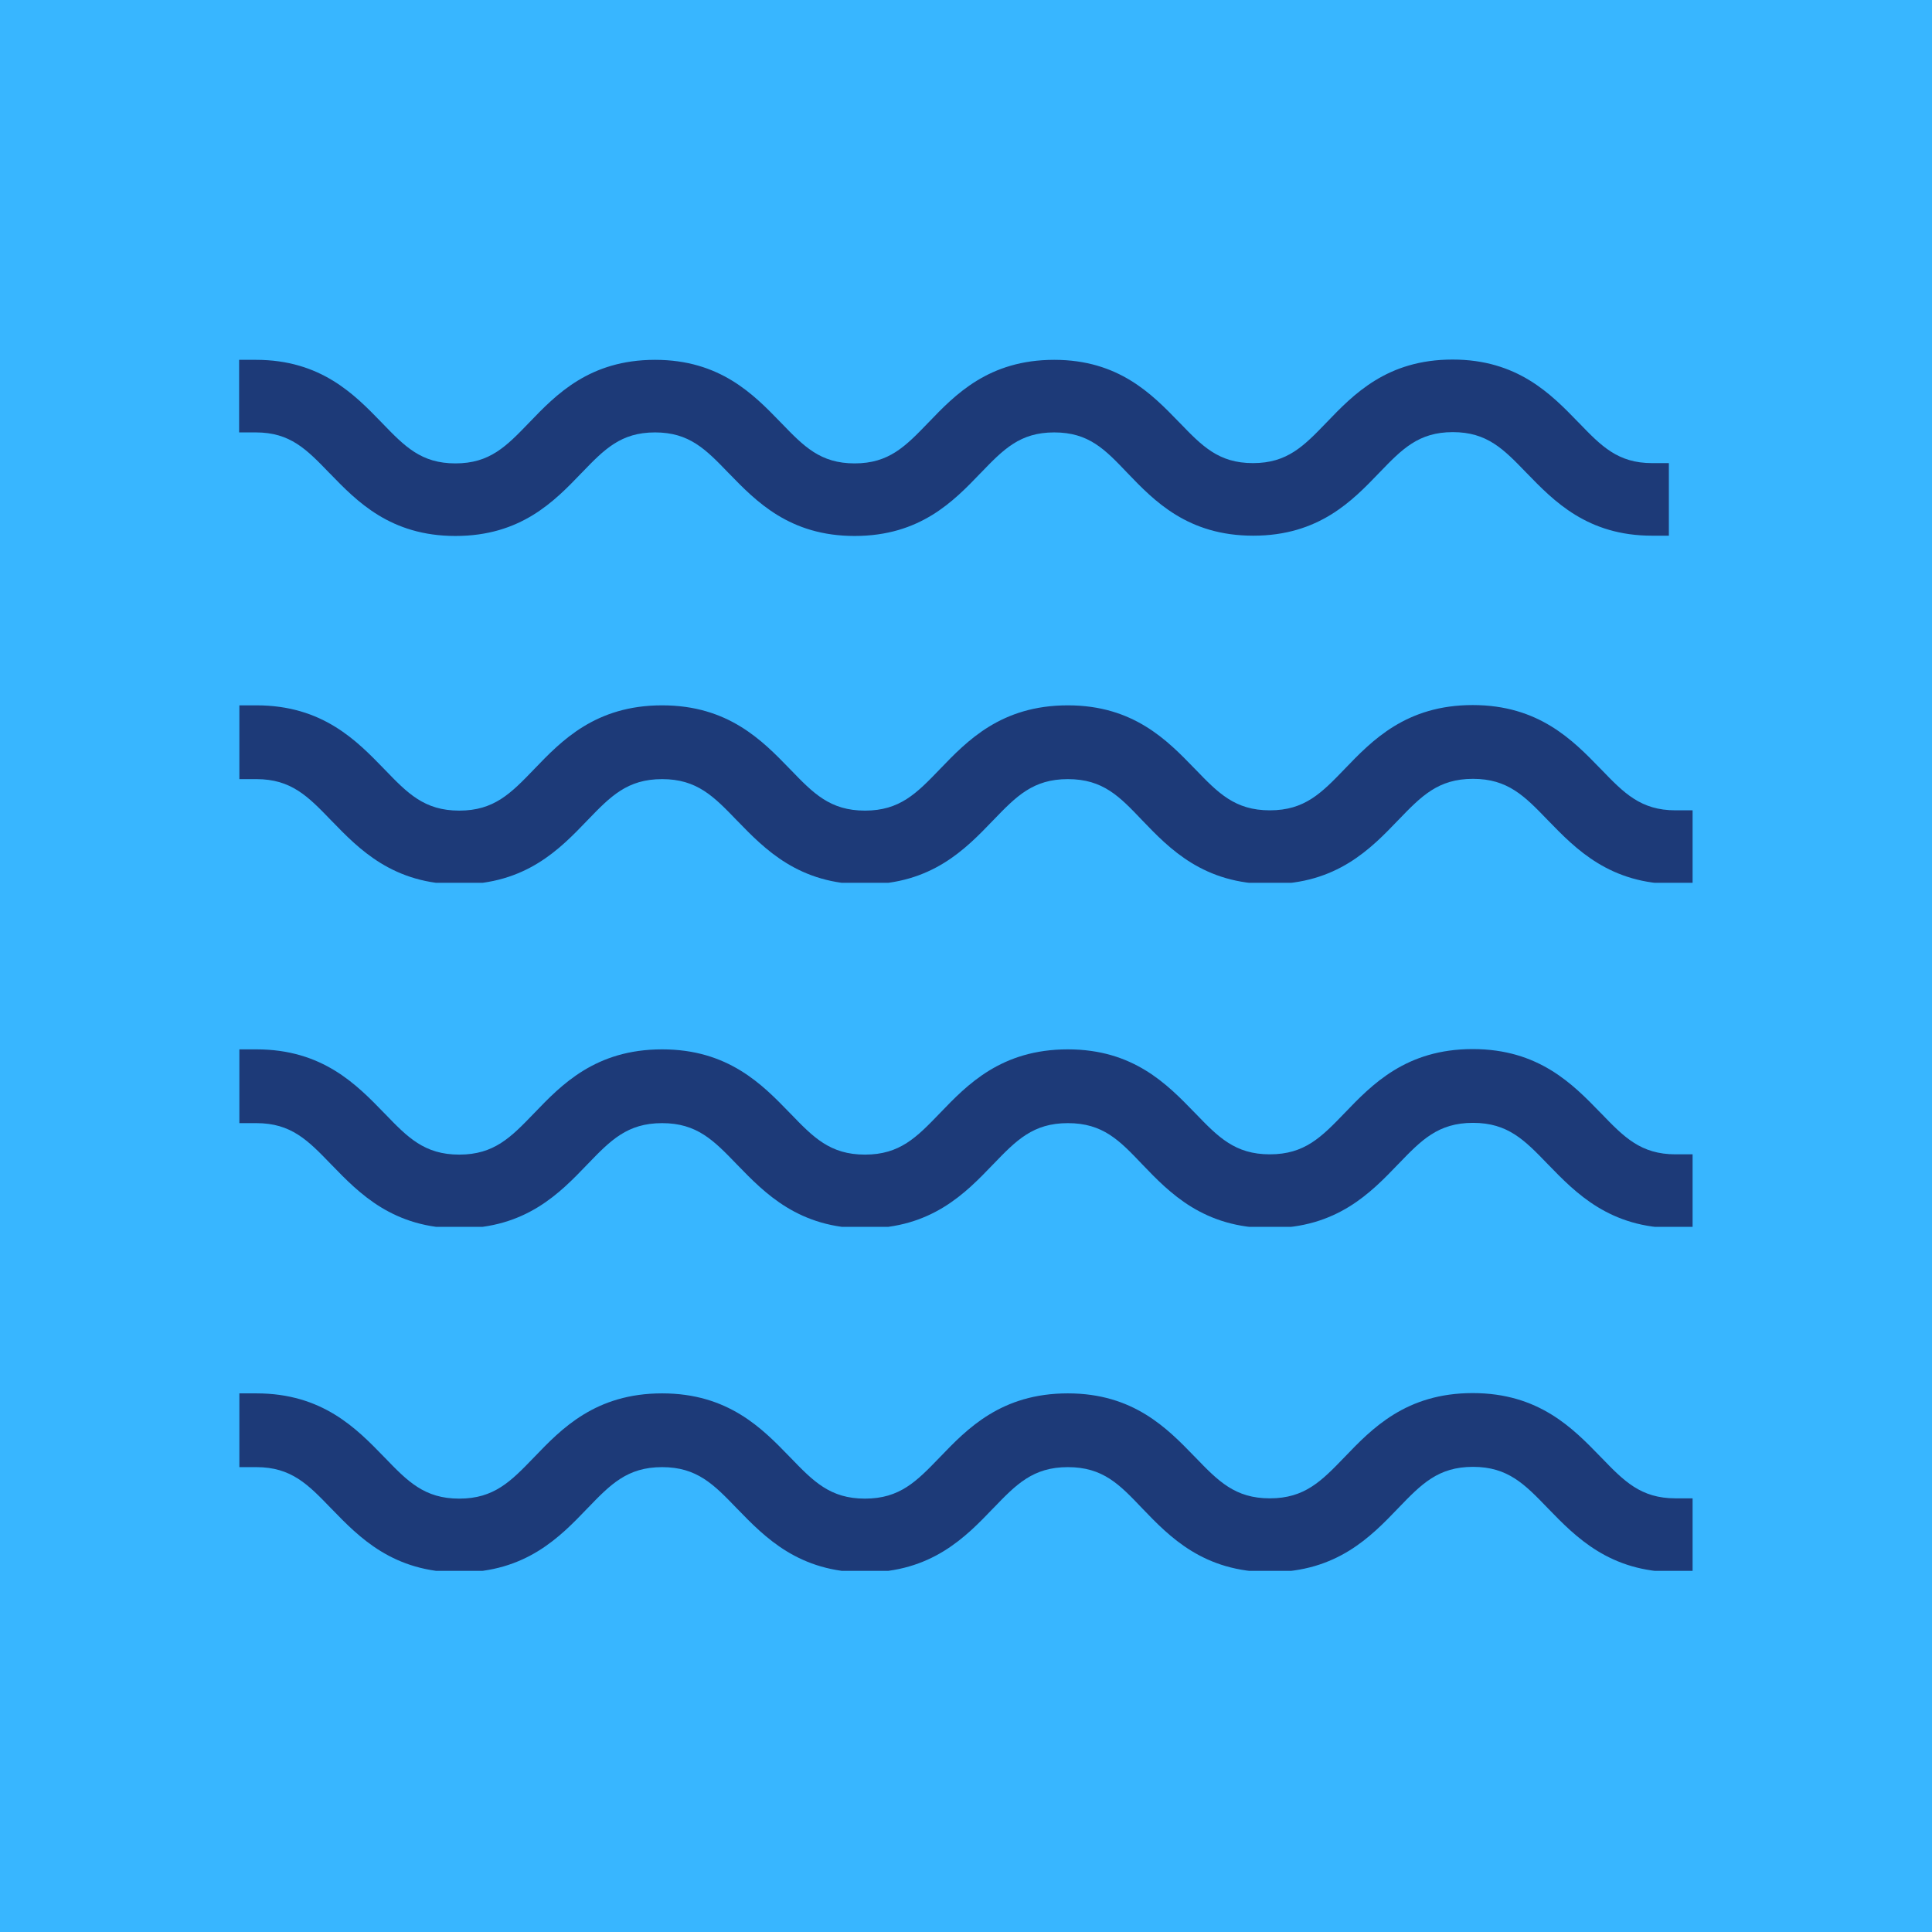
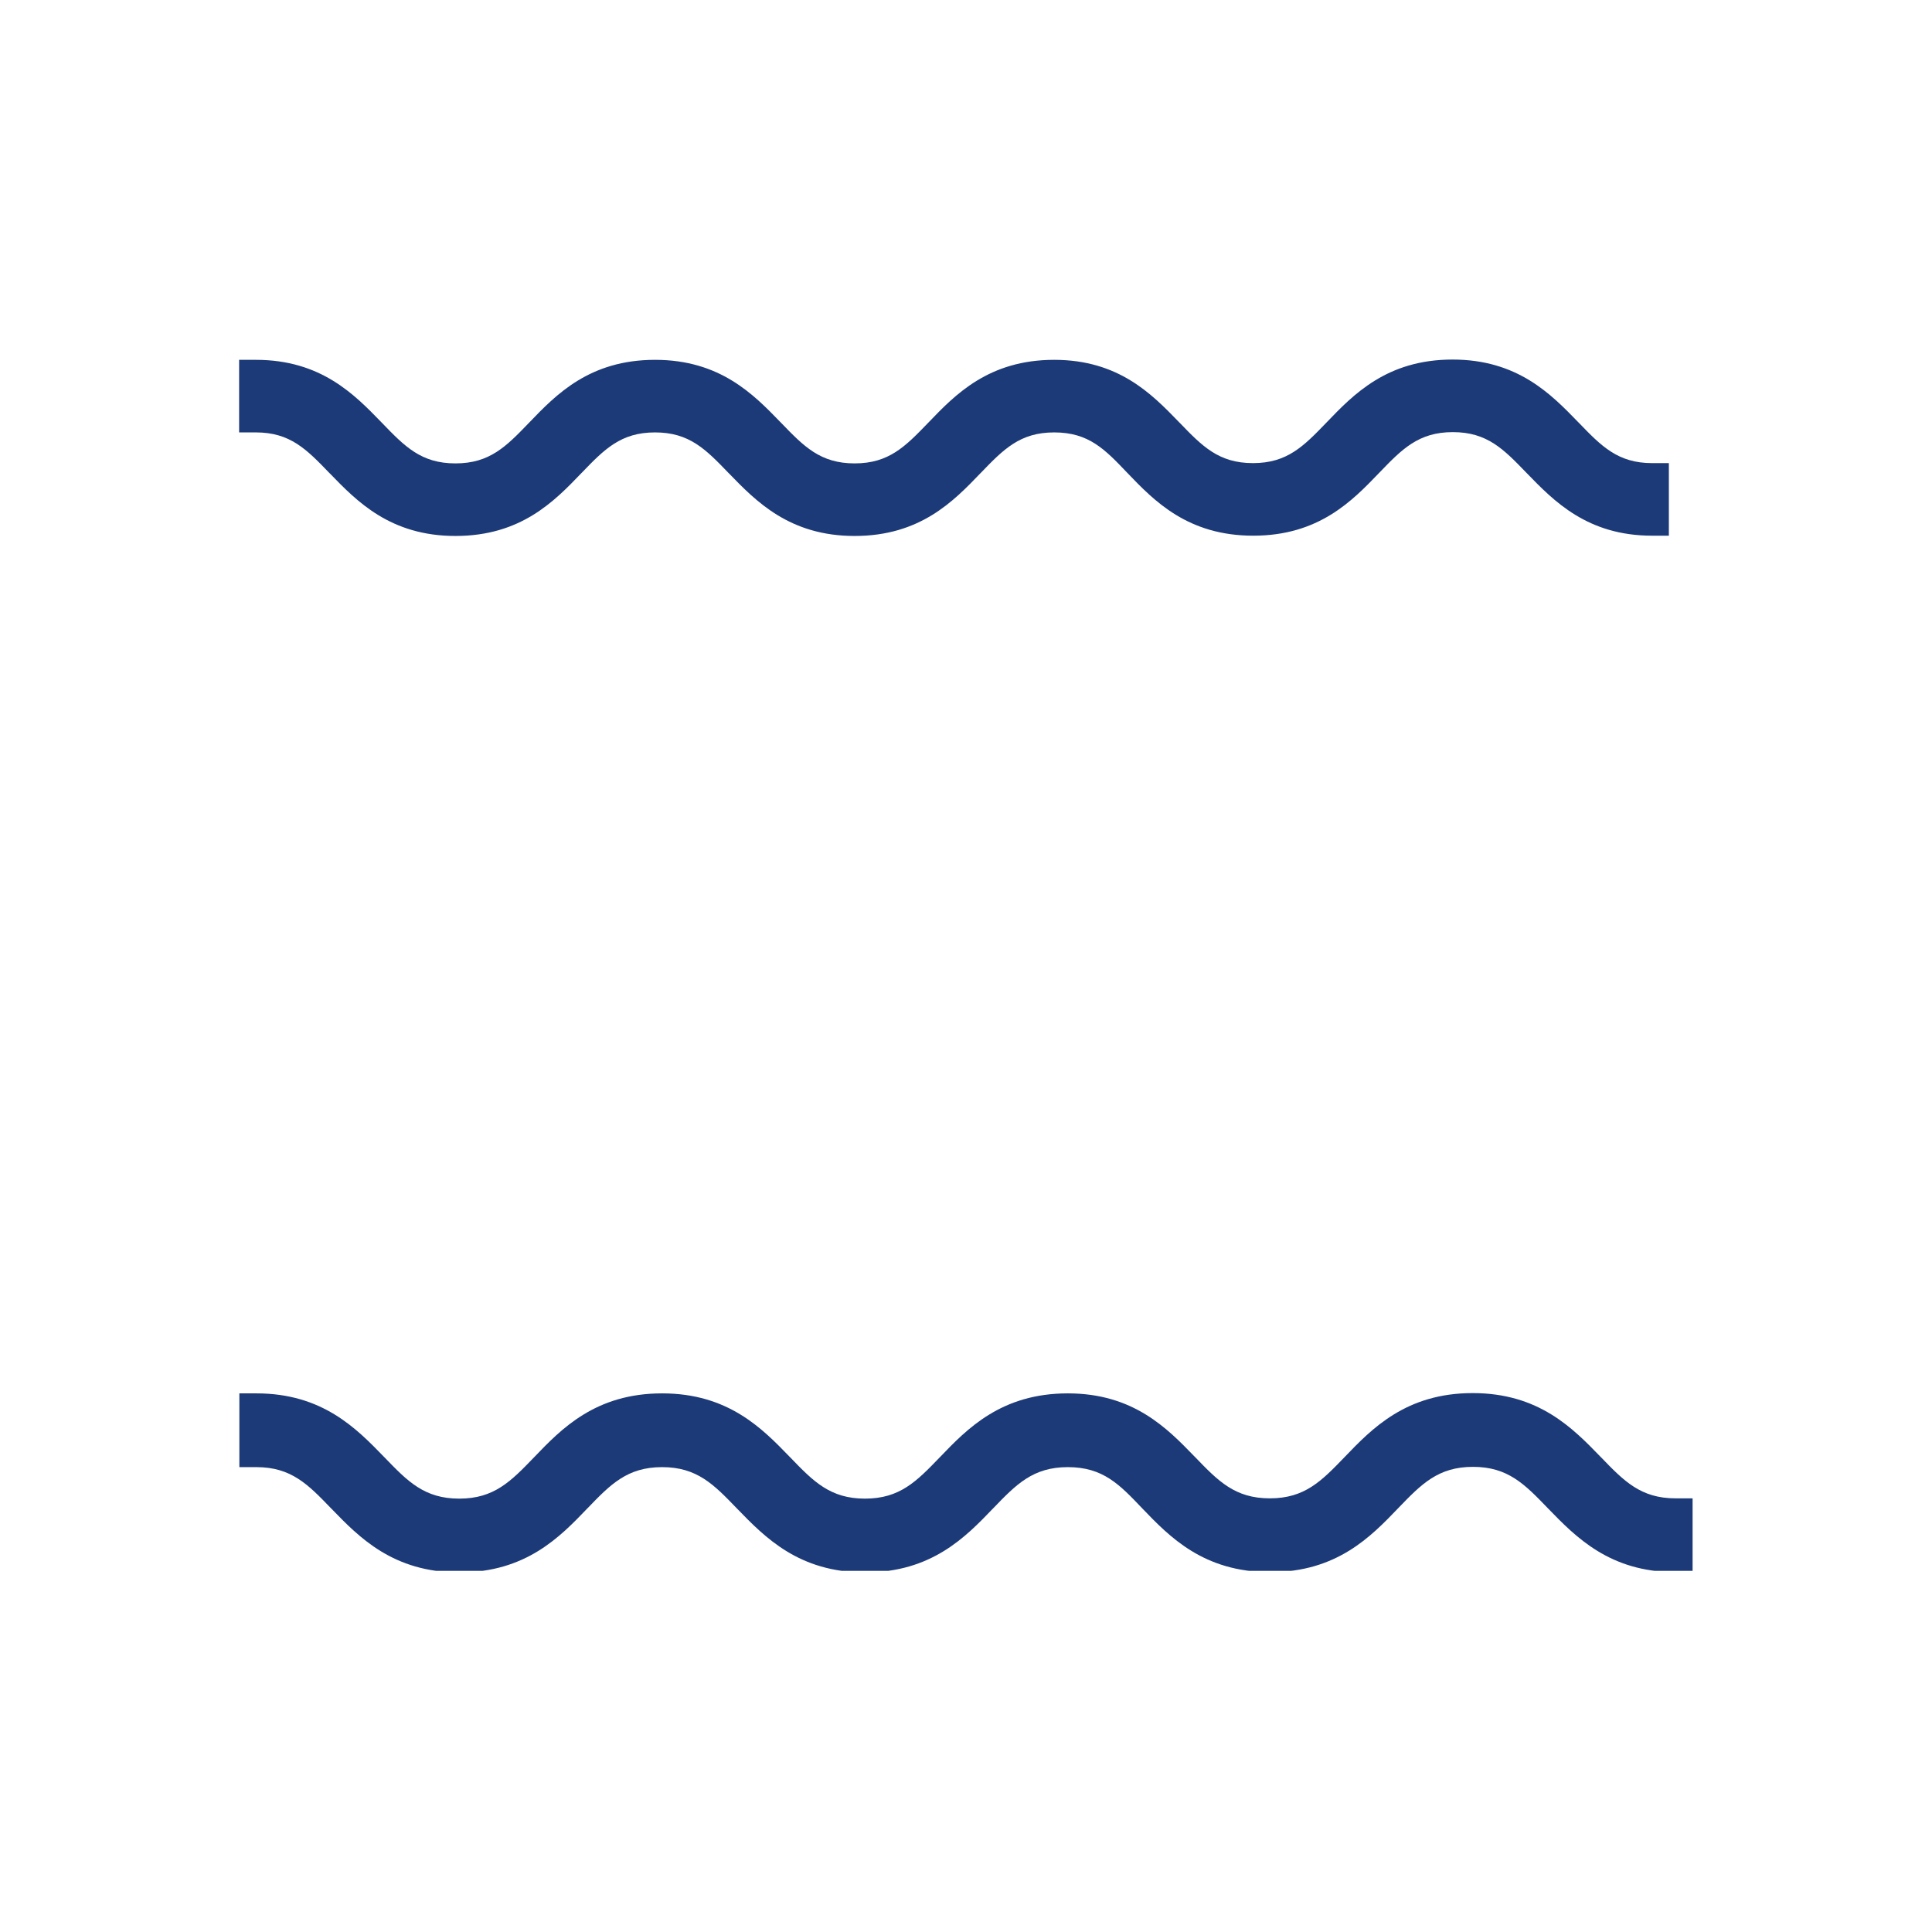
<svg xmlns="http://www.w3.org/2000/svg" width="500" zoomAndPan="magnify" viewBox="0 0 375 375" height="500" preserveAspectRatio="xMidYMid meet" version="1.0">
  <defs>
    <clipPath id="307b24eb8f">
      <path d="M 46 69.789 L 324 69.789 L 324 104.289 L 46 104.289 Z M 46 69.789 " clip-rule="nonzero" />
    </clipPath>
    <clipPath id="1e26049bed">
-       <path d="M 46 136.852 L 329 136.852 L 329 171.352 L 46 171.352 Z M 46 136.852 " clip-rule="nonzero" />
+       <path d="M 46 136.852 L 329 136.852 L 46 171.352 Z M 46 136.852 " clip-rule="nonzero" />
    </clipPath>
    <clipPath id="fded062ead">
-       <path d="M 46 203.625 L 329 203.625 L 329 238.125 L 46 238.125 Z M 46 203.625 " clip-rule="nonzero" />
-     </clipPath>
+       </clipPath>
    <clipPath id="0214fb9b9a">
      <path d="M 46 270.398 L 329 270.398 L 329 304.898 L 46 304.898 Z M 46 270.398 " clip-rule="nonzero" />
    </clipPath>
  </defs>
-   <rect x="-37.5" width="450" fill="#38b6ff" y="-37.5" height="450" fill-opacity="1" />
  <g clip-path="url(#307b24eb8f)">
    <path fill="#1d3a78" d="M 320.676 89.891 C 314.012 89.891 310.816 86.586 306.426 82.035 L 306.316 81.926 C 301.062 76.508 294.562 69.789 281.938 69.789 C 269.203 69.789 262.703 76.562 257.449 82.035 C 253.059 86.586 249.863 89.891 243.199 89.891 C 236.535 89.891 233.336 86.586 228.949 82.035 L 228.785 81.871 C 223.586 76.508 217.137 69.844 204.621 69.844 C 191.891 69.844 185.387 76.617 180.188 82.035 L 180.133 82.09 C 175.742 86.641 172.547 89.945 165.883 89.945 C 159.219 89.945 156.02 86.641 151.633 82.09 L 151.469 81.926 C 146.27 76.562 139.766 69.844 127.145 69.844 C 114.41 69.844 107.91 76.617 102.707 82.035 L 102.652 82.09 C 98.266 86.641 95.066 89.945 88.402 89.945 C 81.738 89.945 78.543 86.641 74.152 82.09 L 74.047 81.98 C 68.789 76.562 62.289 69.844 49.664 69.844 L 46.414 69.844 L 46.414 83.93 L 49.664 83.93 C 56.328 83.93 59.523 87.234 63.914 91.789 L 64.078 91.949 C 69.277 97.312 75.781 104.031 88.402 104.031 C 101.137 104.031 107.637 97.258 112.84 91.84 L 112.895 91.789 C 117.281 87.234 120.48 83.93 127.145 83.93 C 133.809 83.93 137.004 87.234 141.391 91.789 L 141.5 91.895 C 146.758 97.312 153.258 104.031 165.883 104.031 C 178.613 104.031 185.117 97.258 190.316 91.84 L 190.371 91.789 C 194.762 87.234 197.957 83.93 204.621 83.93 C 211.34 83.93 214.48 87.234 218.816 91.789 C 224.02 97.207 230.52 103.977 243.254 103.977 C 255.984 103.977 262.484 97.207 267.688 91.789 L 267.742 91.734 C 272.129 87.184 275.328 83.875 281.992 83.875 C 288.656 83.875 291.852 87.184 296.242 91.734 L 296.348 91.84 C 301.605 97.258 308.105 103.977 320.676 103.977 L 323.926 103.977 L 323.926 89.891 Z M 320.676 89.891 " fill-opacity="1" fill-rule="nonzero" />
  </g>
  <g clip-path="url(#1e26049bed)">
-     <path fill="#1d3a78" d="M 325.227 157.285 C 318.453 157.285 315.207 153.926 310.746 149.297 L 310.633 149.188 C 305.293 143.68 298.684 136.852 285.852 136.852 C 272.91 136.852 266.301 143.738 260.961 149.297 C 256.5 153.926 253.25 157.285 246.477 157.285 C 239.703 157.285 236.453 153.926 231.992 149.297 L 231.828 149.133 C 226.543 143.68 219.988 136.906 207.266 136.906 C 194.324 136.906 187.719 143.793 182.43 149.297 L 182.375 149.355 C 177.914 153.98 174.664 157.34 167.891 157.34 C 161.117 157.34 157.867 153.98 153.406 149.355 L 153.242 149.188 C 147.957 143.738 141.348 136.906 128.516 136.906 C 115.574 136.906 108.965 143.793 103.68 149.297 L 103.625 149.355 C 99.164 153.98 95.914 157.34 89.141 157.34 C 82.367 157.34 79.117 153.98 74.656 149.355 L 74.547 149.242 C 69.203 143.738 62.598 136.906 49.766 136.906 L 46.461 136.906 L 46.461 151.227 L 49.766 151.227 C 56.539 151.227 59.789 154.586 64.25 159.211 L 64.414 159.375 C 69.699 164.828 76.309 171.656 89.141 171.656 C 102.082 171.656 108.691 164.773 113.977 159.266 L 114.031 159.211 C 118.492 154.586 121.742 151.227 128.516 151.227 C 135.289 151.227 138.539 154.586 143 159.211 L 143.109 159.32 C 148.453 164.828 155.059 171.656 167.891 171.656 C 180.832 171.656 187.441 164.773 192.727 159.266 L 192.785 159.211 C 197.242 154.586 200.492 151.227 207.266 151.227 C 214.094 151.227 217.289 154.586 221.695 159.211 C 226.98 164.719 233.59 171.602 246.531 171.602 C 259.473 171.602 266.082 164.719 271.371 159.211 L 271.426 159.156 C 275.887 154.531 279.133 151.172 285.906 151.172 C 292.68 151.172 295.93 154.531 300.391 159.156 L 300.5 159.266 C 305.844 164.773 312.453 171.602 325.227 171.602 L 328.531 171.602 L 328.531 157.285 Z M 325.227 157.285 " fill-opacity="1" fill-rule="nonzero" />
-   </g>
+     </g>
  <g clip-path="url(#fded062ead)">
-     <path fill="#1d3a78" d="M 325.227 224.055 C 318.453 224.055 315.207 220.695 310.746 216.07 L 310.633 215.961 C 305.293 210.453 298.684 203.625 285.852 203.625 C 272.91 203.625 266.301 210.508 260.961 216.07 C 256.5 220.695 253.25 224.055 246.477 224.055 C 239.703 224.055 236.453 220.695 231.992 216.07 L 231.828 215.906 C 226.543 210.453 219.988 203.68 207.266 203.68 C 194.324 203.68 187.719 210.562 182.43 216.07 L 182.375 216.125 C 177.914 220.754 174.664 224.109 167.891 224.109 C 161.117 224.109 157.867 220.754 153.406 216.125 L 153.242 215.961 C 147.957 210.508 141.348 203.68 128.516 203.68 C 115.574 203.68 108.965 210.562 103.68 216.07 L 103.625 216.125 C 99.164 220.754 95.914 224.109 89.141 224.109 C 82.367 224.109 79.117 220.754 74.656 216.125 L 74.547 216.016 C 69.203 210.508 62.598 203.68 49.766 203.68 L 46.461 203.68 L 46.461 218 L 49.766 218 C 56.539 218 59.789 221.359 64.25 225.984 L 64.414 226.148 C 69.699 231.602 76.309 238.43 89.141 238.43 C 102.082 238.43 108.691 231.547 113.977 226.039 L 114.031 225.984 C 118.492 221.359 121.742 218 128.516 218 C 135.289 218 138.539 221.359 143 225.984 L 143.109 226.094 C 148.453 231.602 155.059 238.43 167.891 238.43 C 180.832 238.43 187.441 231.547 192.727 226.039 L 192.785 225.984 C 197.242 221.359 200.492 218 207.266 218 C 214.094 218 217.289 221.359 221.695 225.984 C 226.98 231.492 233.59 238.375 246.531 238.375 C 259.473 238.375 266.082 231.492 271.371 225.984 L 271.426 225.93 C 275.887 221.301 279.133 217.945 285.906 217.945 C 292.68 217.945 295.93 221.301 300.391 225.93 L 300.5 226.039 C 305.844 231.547 312.453 238.375 325.227 238.375 L 328.531 238.375 L 328.531 224.055 Z M 325.227 224.055 " fill-opacity="1" fill-rule="nonzero" />
-   </g>
+     </g>
  <g clip-path="url(#0214fb9b9a)">
    <path fill="#1d3a78" d="M 325.227 290.828 C 318.453 290.828 315.207 287.469 310.746 282.844 L 310.633 282.734 C 305.293 277.227 298.684 270.398 285.852 270.398 C 272.91 270.398 266.301 277.281 260.961 282.844 C 256.5 287.469 253.25 290.828 246.477 290.828 C 239.703 290.828 236.453 287.469 231.992 282.844 L 231.828 282.68 C 226.543 277.227 219.988 270.453 207.266 270.453 C 194.324 270.453 187.719 277.336 182.43 282.844 L 182.375 282.898 C 177.914 287.523 174.664 290.883 167.891 290.883 C 161.117 290.883 157.867 287.523 153.406 282.898 L 153.242 282.734 C 147.957 277.281 141.348 270.453 128.516 270.453 C 115.574 270.453 108.965 277.336 103.68 282.844 L 103.625 282.898 C 99.164 287.523 95.914 290.883 89.141 290.883 C 82.367 290.883 79.117 287.523 74.656 282.898 L 74.547 282.789 C 69.203 277.281 62.598 270.453 49.766 270.453 L 46.461 270.453 L 46.461 284.77 L 49.766 284.77 C 56.539 284.77 59.789 288.129 64.25 292.758 L 64.414 292.922 C 69.699 298.375 76.309 305.203 89.141 305.203 C 102.082 305.203 108.691 298.316 113.977 292.812 L 114.031 292.758 C 118.492 288.129 121.742 284.77 128.516 284.77 C 135.289 284.77 138.539 288.129 143 292.758 L 143.109 292.867 C 148.453 298.375 155.059 305.203 167.891 305.203 C 180.832 305.203 187.441 298.316 192.727 292.812 L 192.785 292.758 C 197.242 288.129 200.492 284.77 207.266 284.77 C 214.094 284.77 217.289 288.129 221.695 292.758 C 226.98 298.262 233.59 305.148 246.531 305.148 C 259.473 305.148 266.082 298.262 271.371 292.758 L 271.426 292.699 C 275.887 288.074 279.133 284.715 285.906 284.715 C 292.68 284.715 295.93 288.074 300.391 292.699 L 300.5 292.812 C 305.844 298.316 312.453 305.148 325.227 305.148 L 328.531 305.148 L 328.531 290.828 Z M 325.227 290.828 " fill-opacity="1" fill-rule="nonzero" />
  </g>
</svg>